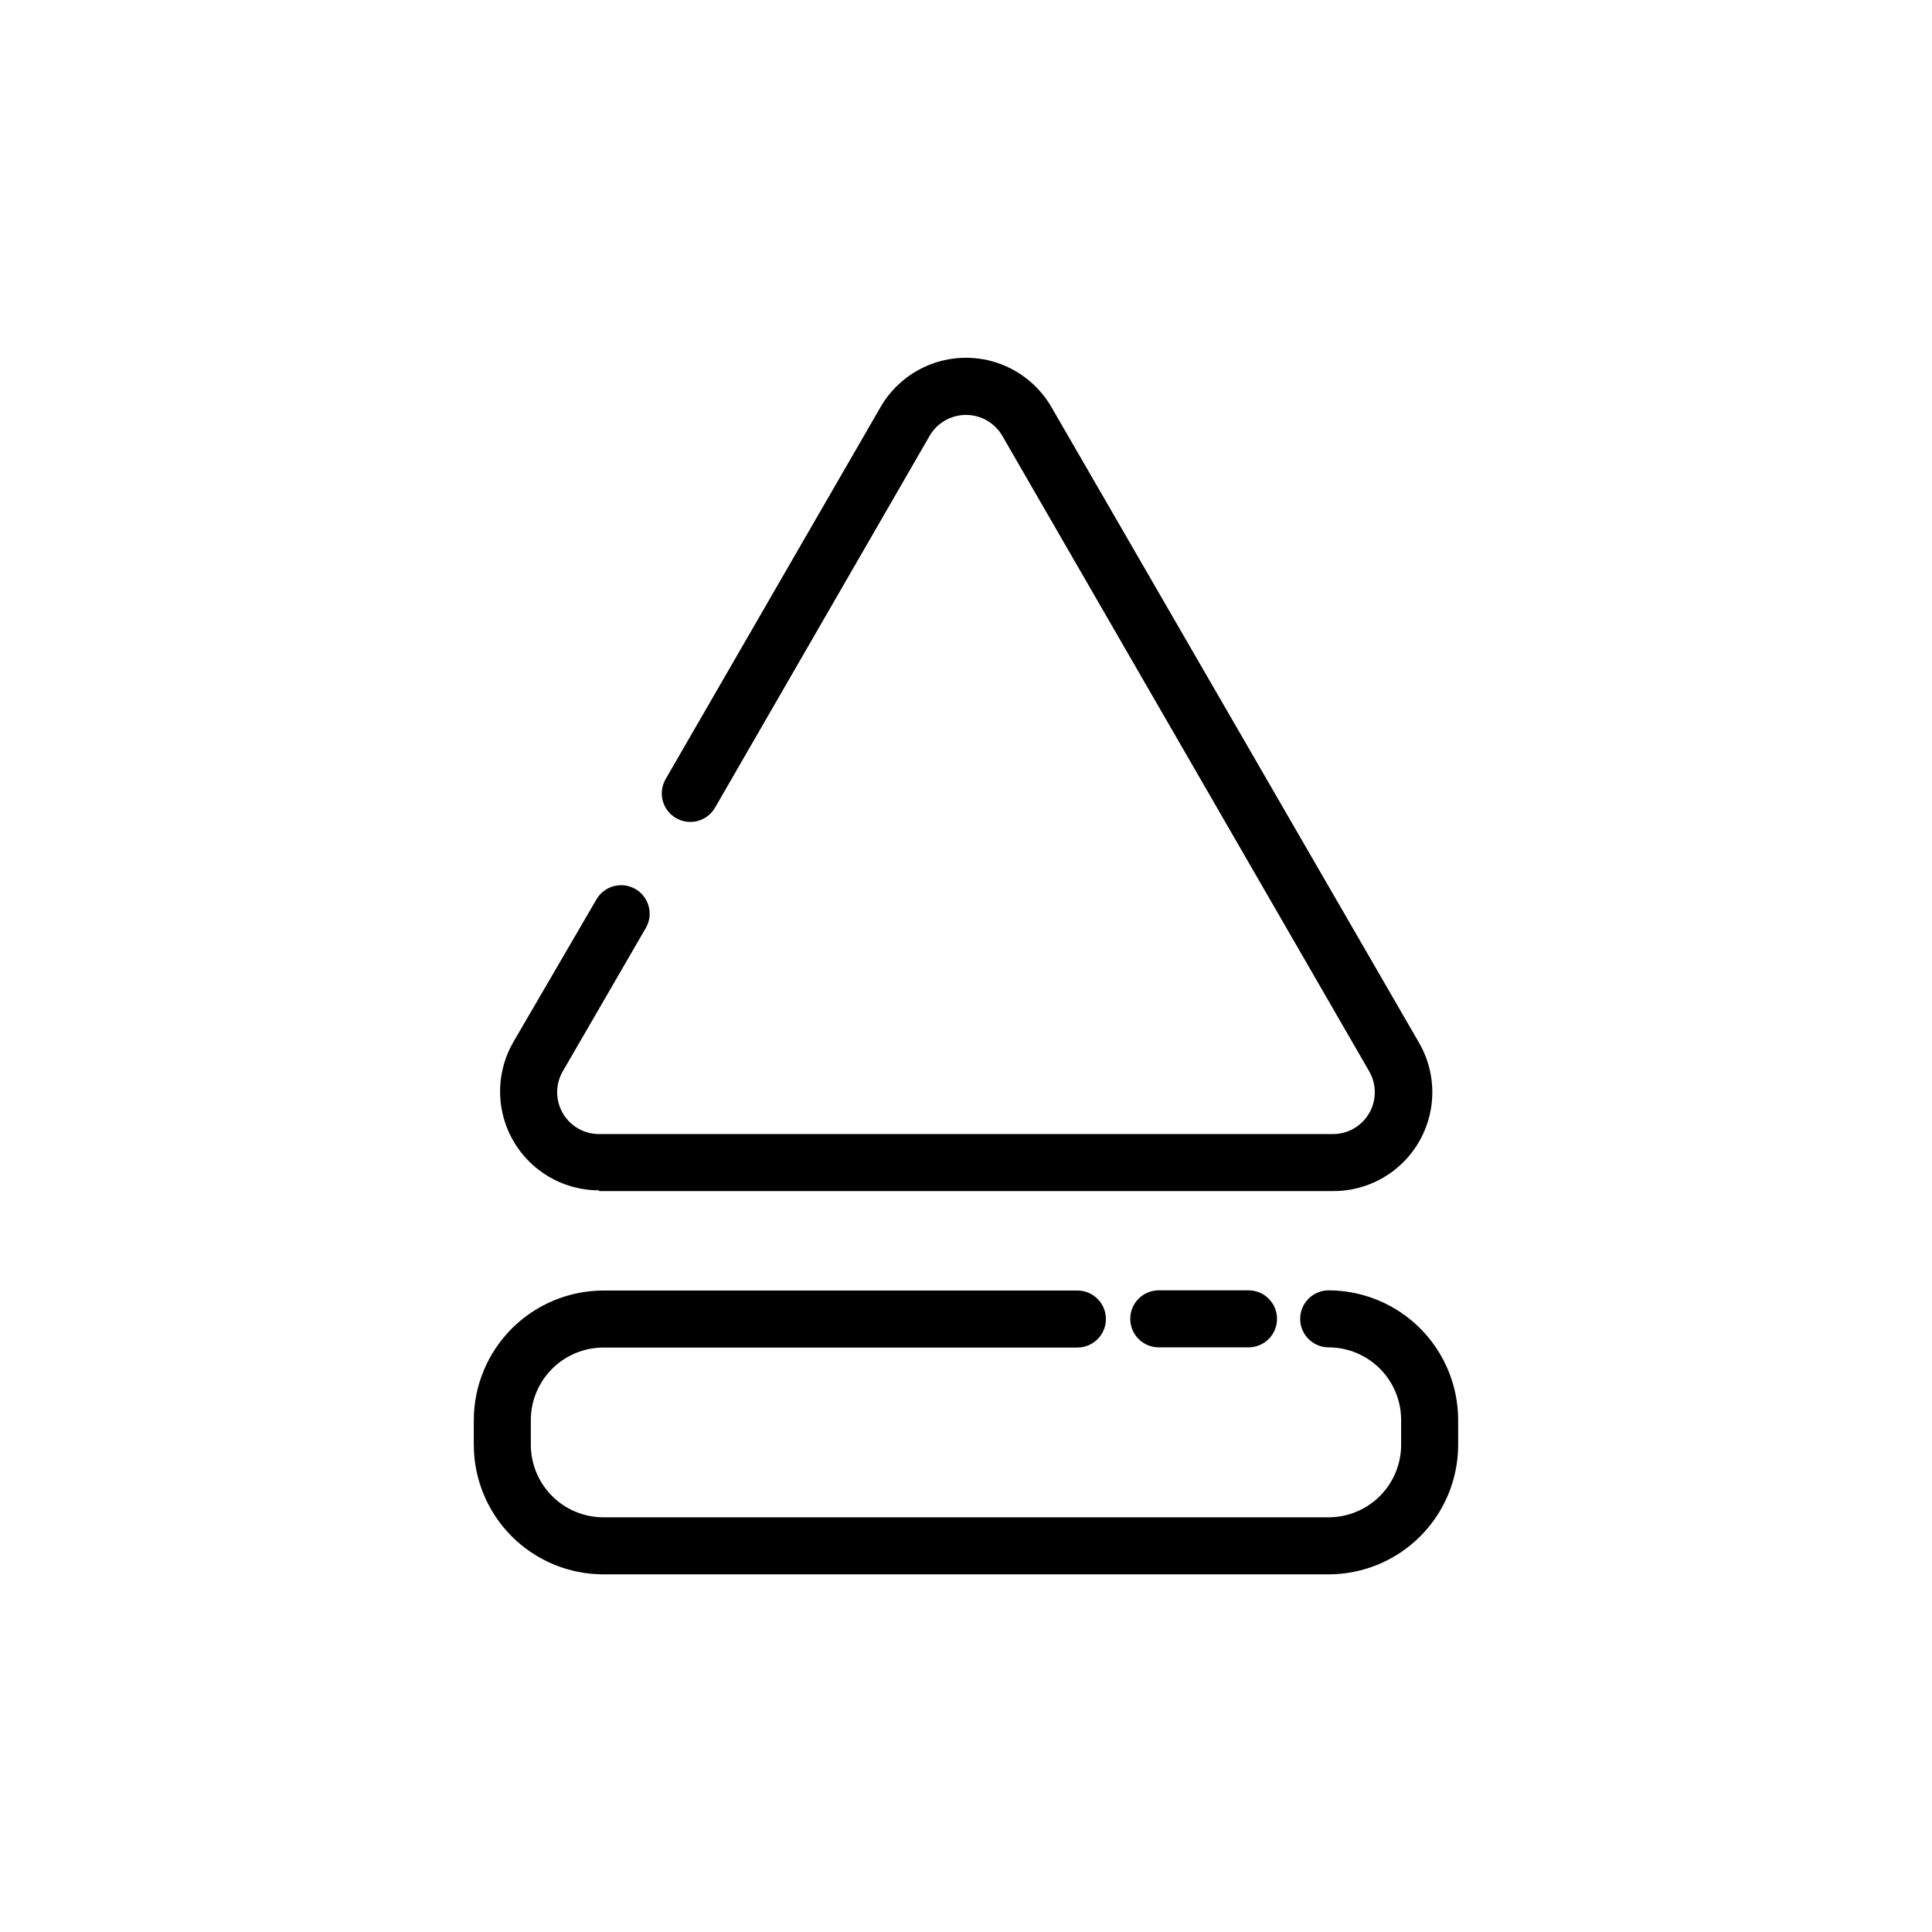
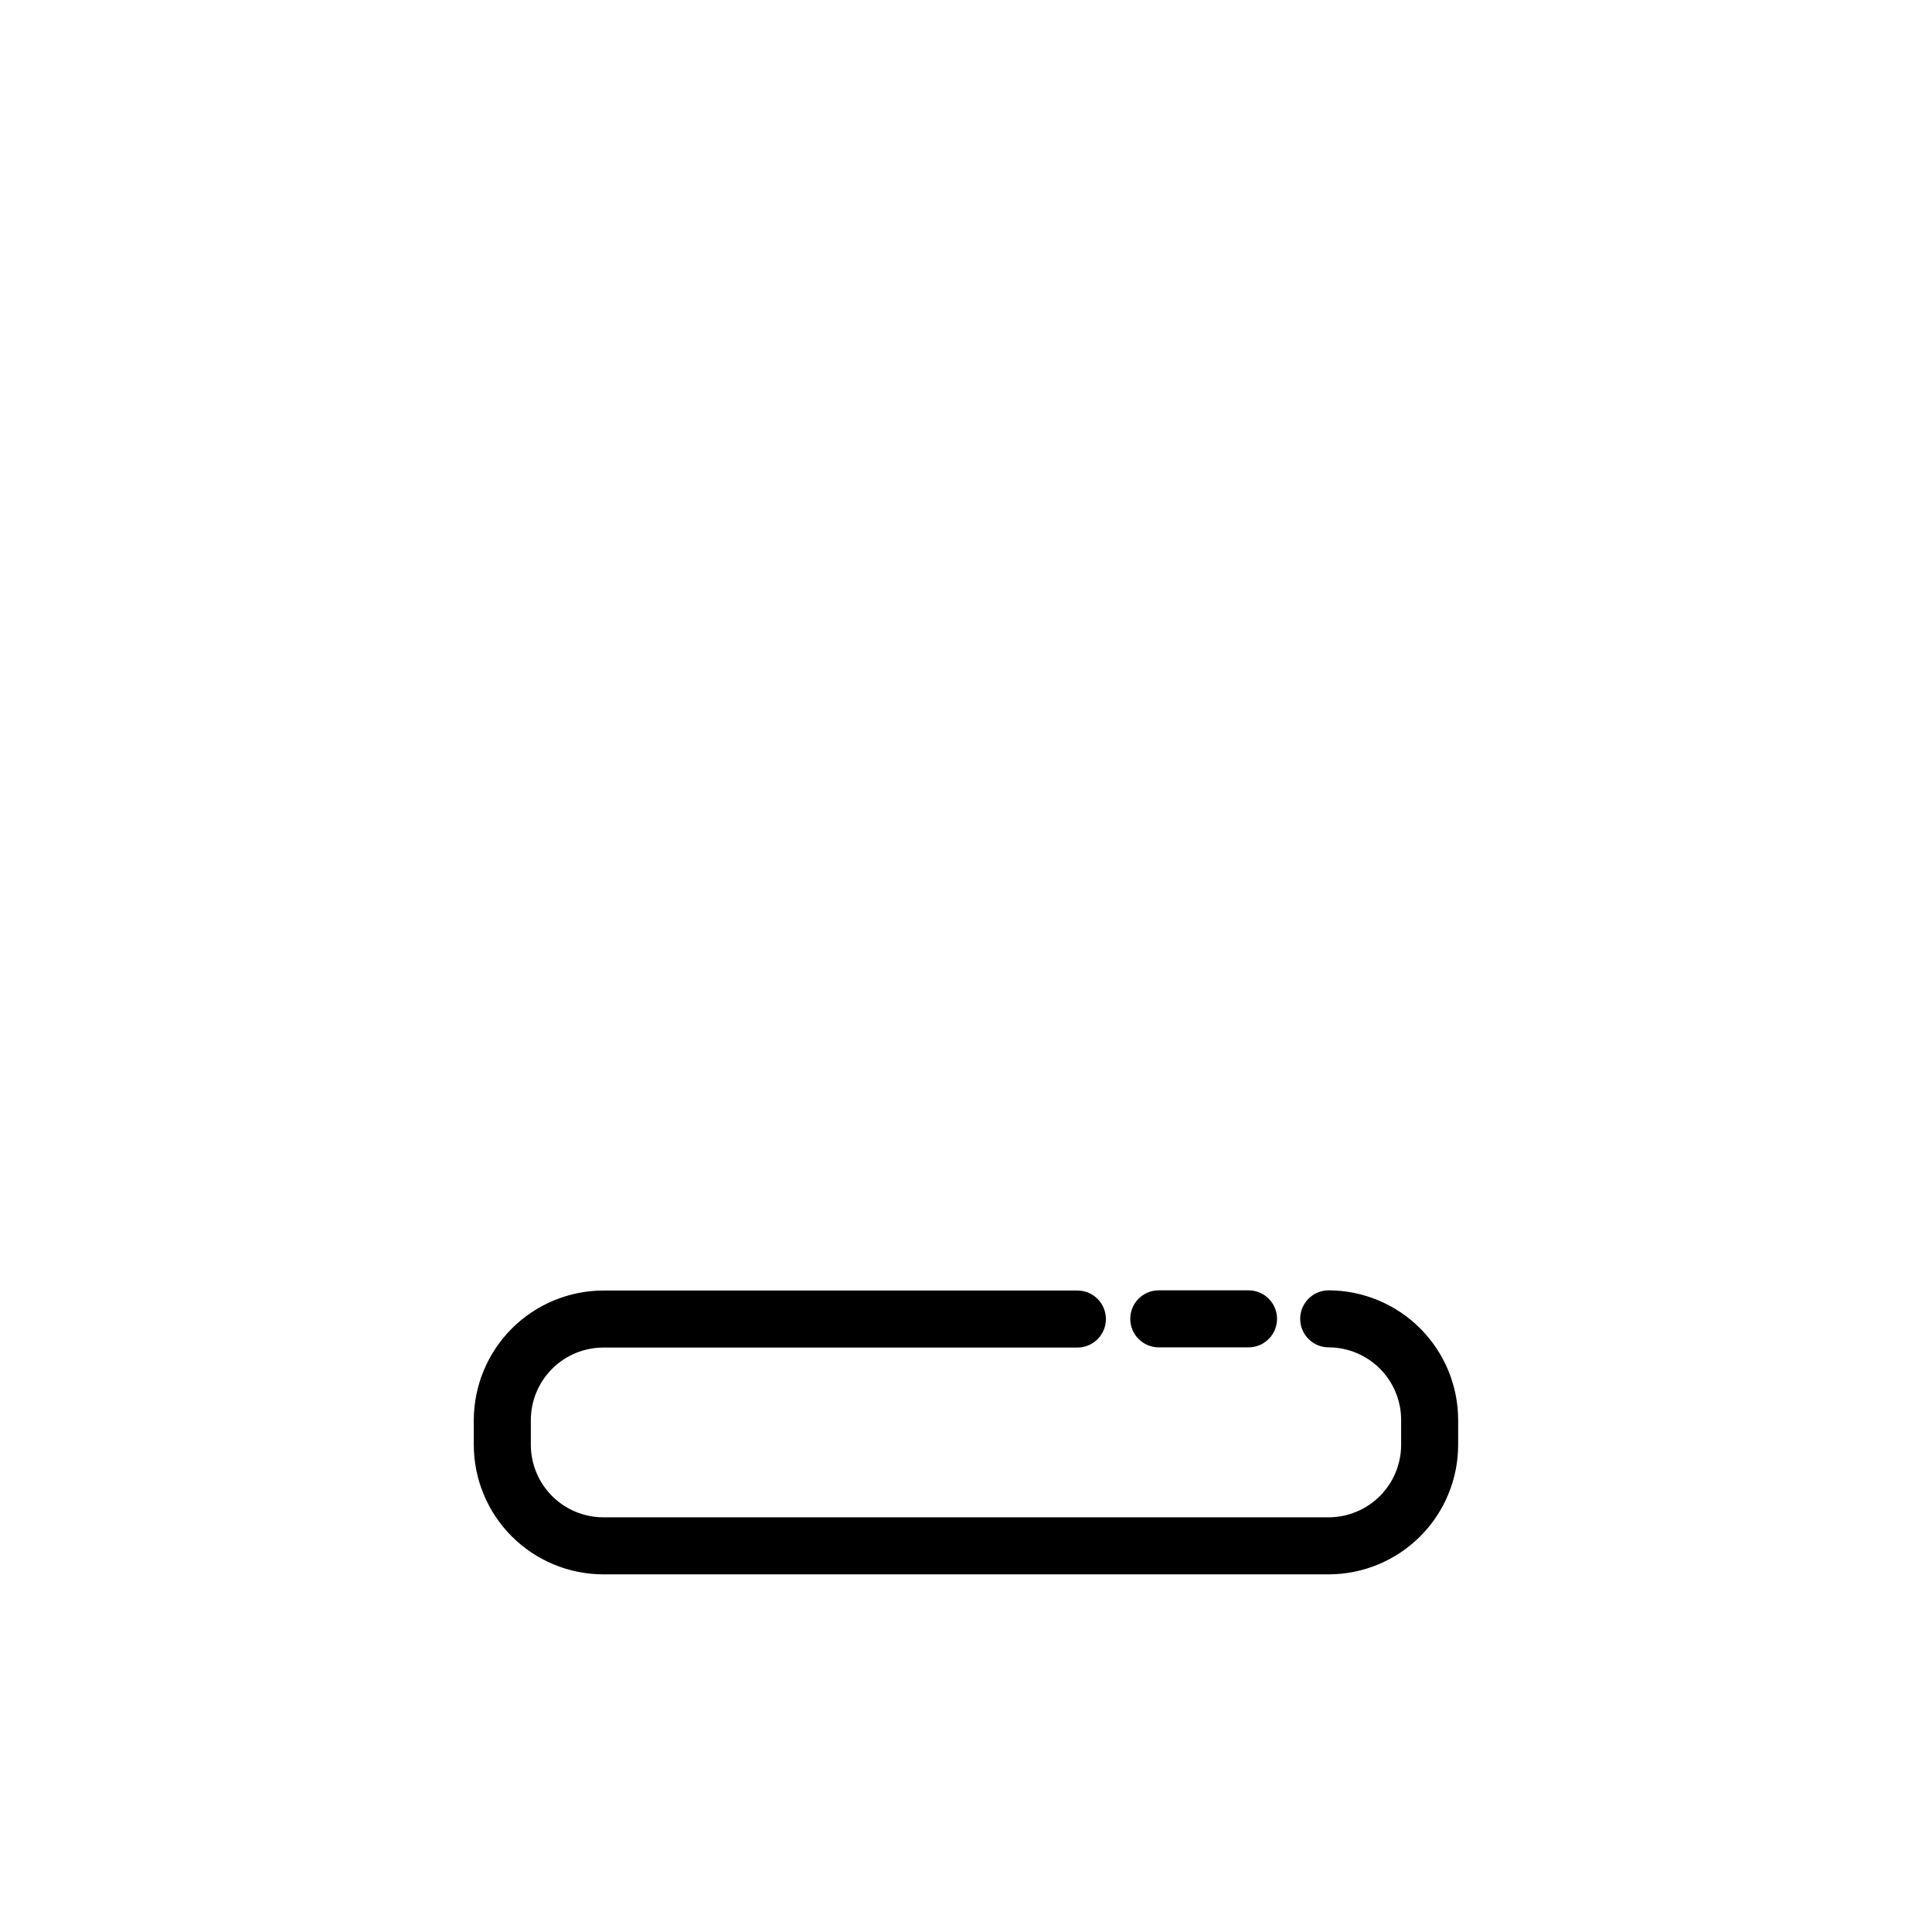
<svg xmlns="http://www.w3.org/2000/svg" fill="#000000" width="800px" height="800px" version="1.1" viewBox="144 144 512 512">
  <g>
-     <path d="m302.76 459.65h194.47c6.203 0.035 12.219-2.129 16.973-6.113 4.758-3.984 7.945-9.523 8.996-15.637 1.055-6.113-0.098-12.402-3.246-17.746l-97.285-168.22c-3.07-5.34-7.926-9.426-13.715-11.539-5.785-2.109-12.133-2.109-17.918 0-5.789 2.113-10.645 6.199-13.711 11.539l-56.93 98.543c-2.09 3.617-0.848 8.242 2.769 10.328 3.617 2.09 8.242 0.848 10.328-2.769l56.879-98.547c1.996-3.426 5.66-5.531 9.625-5.531 3.961 0 7.629 2.106 9.621 5.531l97.234 168.42v0.004c1.984 3.434 1.98 7.664-0.004 11.094-1.988 3.43-5.652 5.539-9.617 5.531h-194.47c-3.961 0.008-7.629-2.102-9.617-5.531-1.984-3.43-1.984-7.66-0.004-11.094l22.016-37.988c2.086-3.617 0.848-8.242-2.769-10.328-3.617-2.086-8.242-0.848-10.328 2.769l-22.016 37.789c-3.082 5.336-4.184 11.59-3.113 17.656 1.074 6.07 4.254 11.566 8.977 15.523 4.727 3.957 10.695 6.125 16.855 6.117z" />
    <path d="m451.09 485.95c-4.176 0-7.559 3.383-7.559 7.555 0 4.176 3.383 7.559 7.559 7.559h23.781-0.004c4.176 0 7.559-3.383 7.559-7.559 0-4.172-3.383-7.555-7.559-7.555z" />
    <path d="m496.12 485.95c-4.172 0-7.559 3.383-7.559 7.555 0 4.176 3.387 7.559 7.559 7.559 5.098 0.012 9.977 2.047 13.578 5.656 3.598 3.606 5.617 8.492 5.617 13.59v6.551c0 5.094-2.019 9.98-5.617 13.59-3.602 3.606-8.48 5.641-13.578 5.652h-192.25c-5.086-0.012-9.961-2.039-13.559-5.637-3.598-3.594-5.621-8.469-5.637-13.559v-6.551 0.004c0-5.098 2.019-9.984 5.621-13.59 3.598-3.609 8.48-5.644 13.574-5.656h125.65c4.172 0 7.555-3.383 7.555-7.559 0-4.172-3.383-7.555-7.555-7.555h-125.65c-9.098 0.027-17.816 3.656-24.25 10.094-6.43 6.441-10.047 15.164-10.059 24.266v6.551-0.004c0.012 9.098 3.633 17.816 10.062 24.246 6.434 6.434 15.152 10.051 24.246 10.066h192.25c9.098-0.016 17.816-3.633 24.246-10.066 6.43-6.43 10.051-15.148 10.062-24.246v-6.551 0.004c0-9.109-3.609-17.848-10.043-24.297-6.43-6.449-15.156-10.086-24.266-10.113z" />
  </g>
</svg>